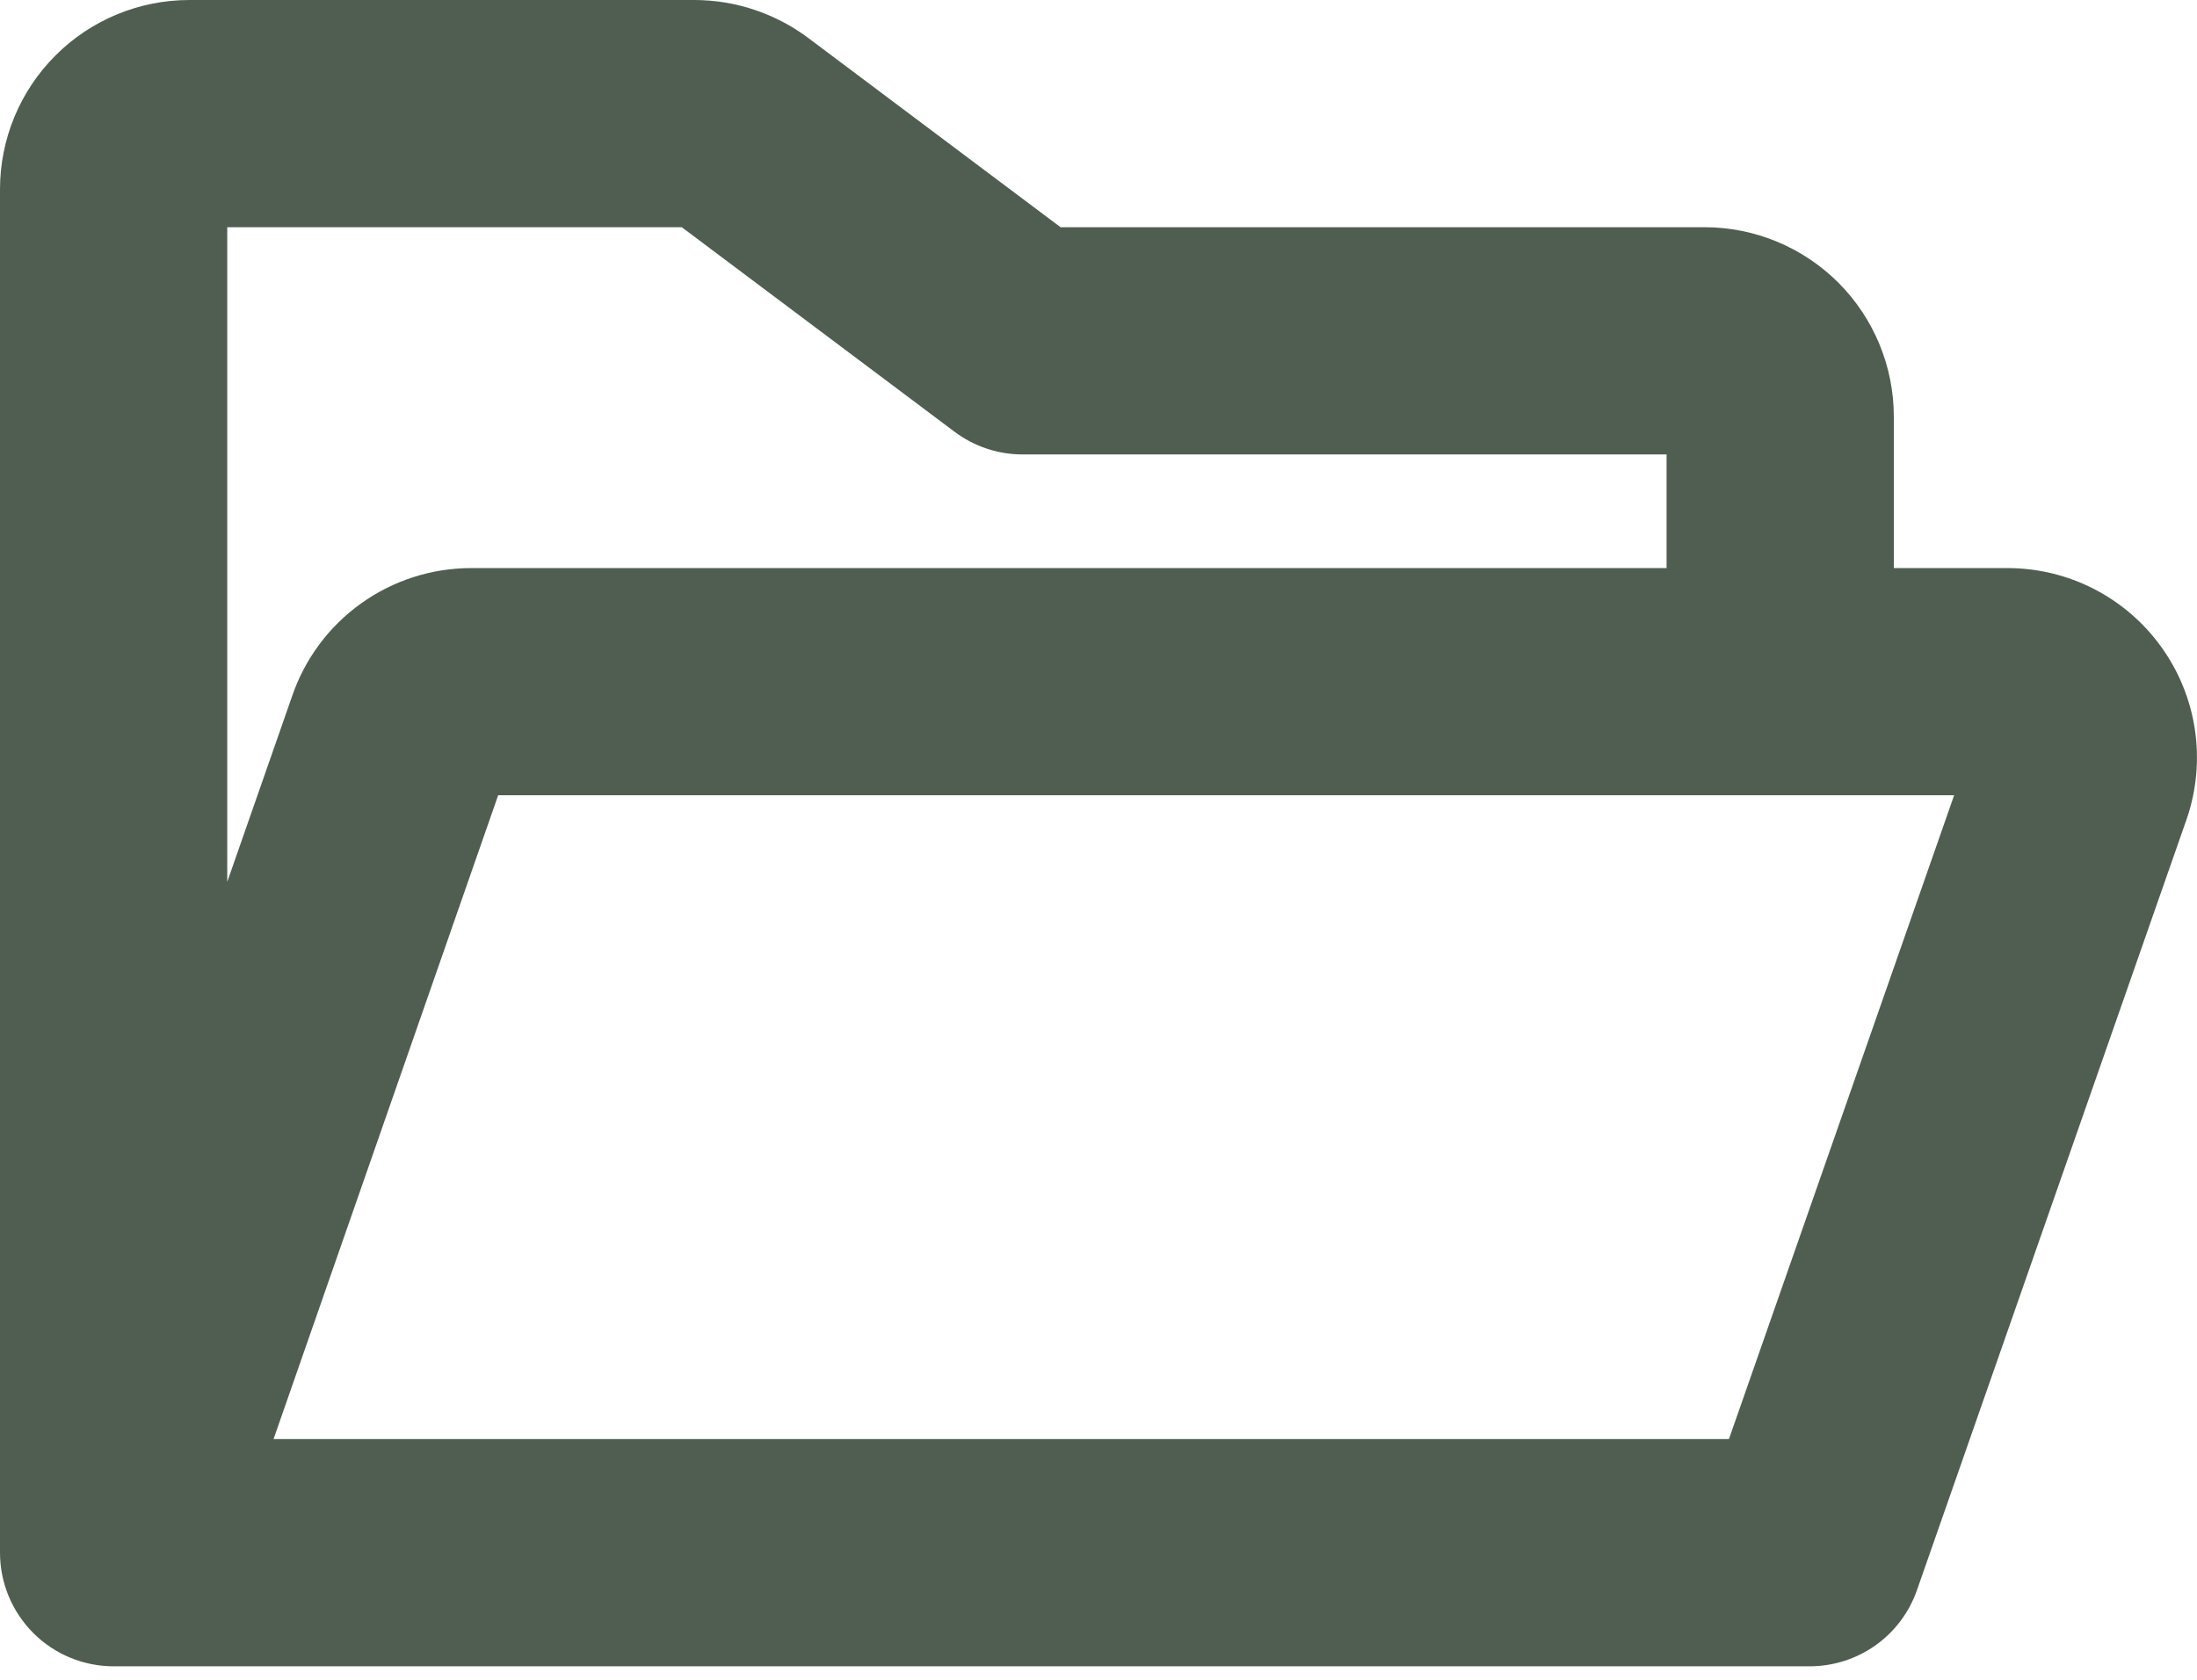
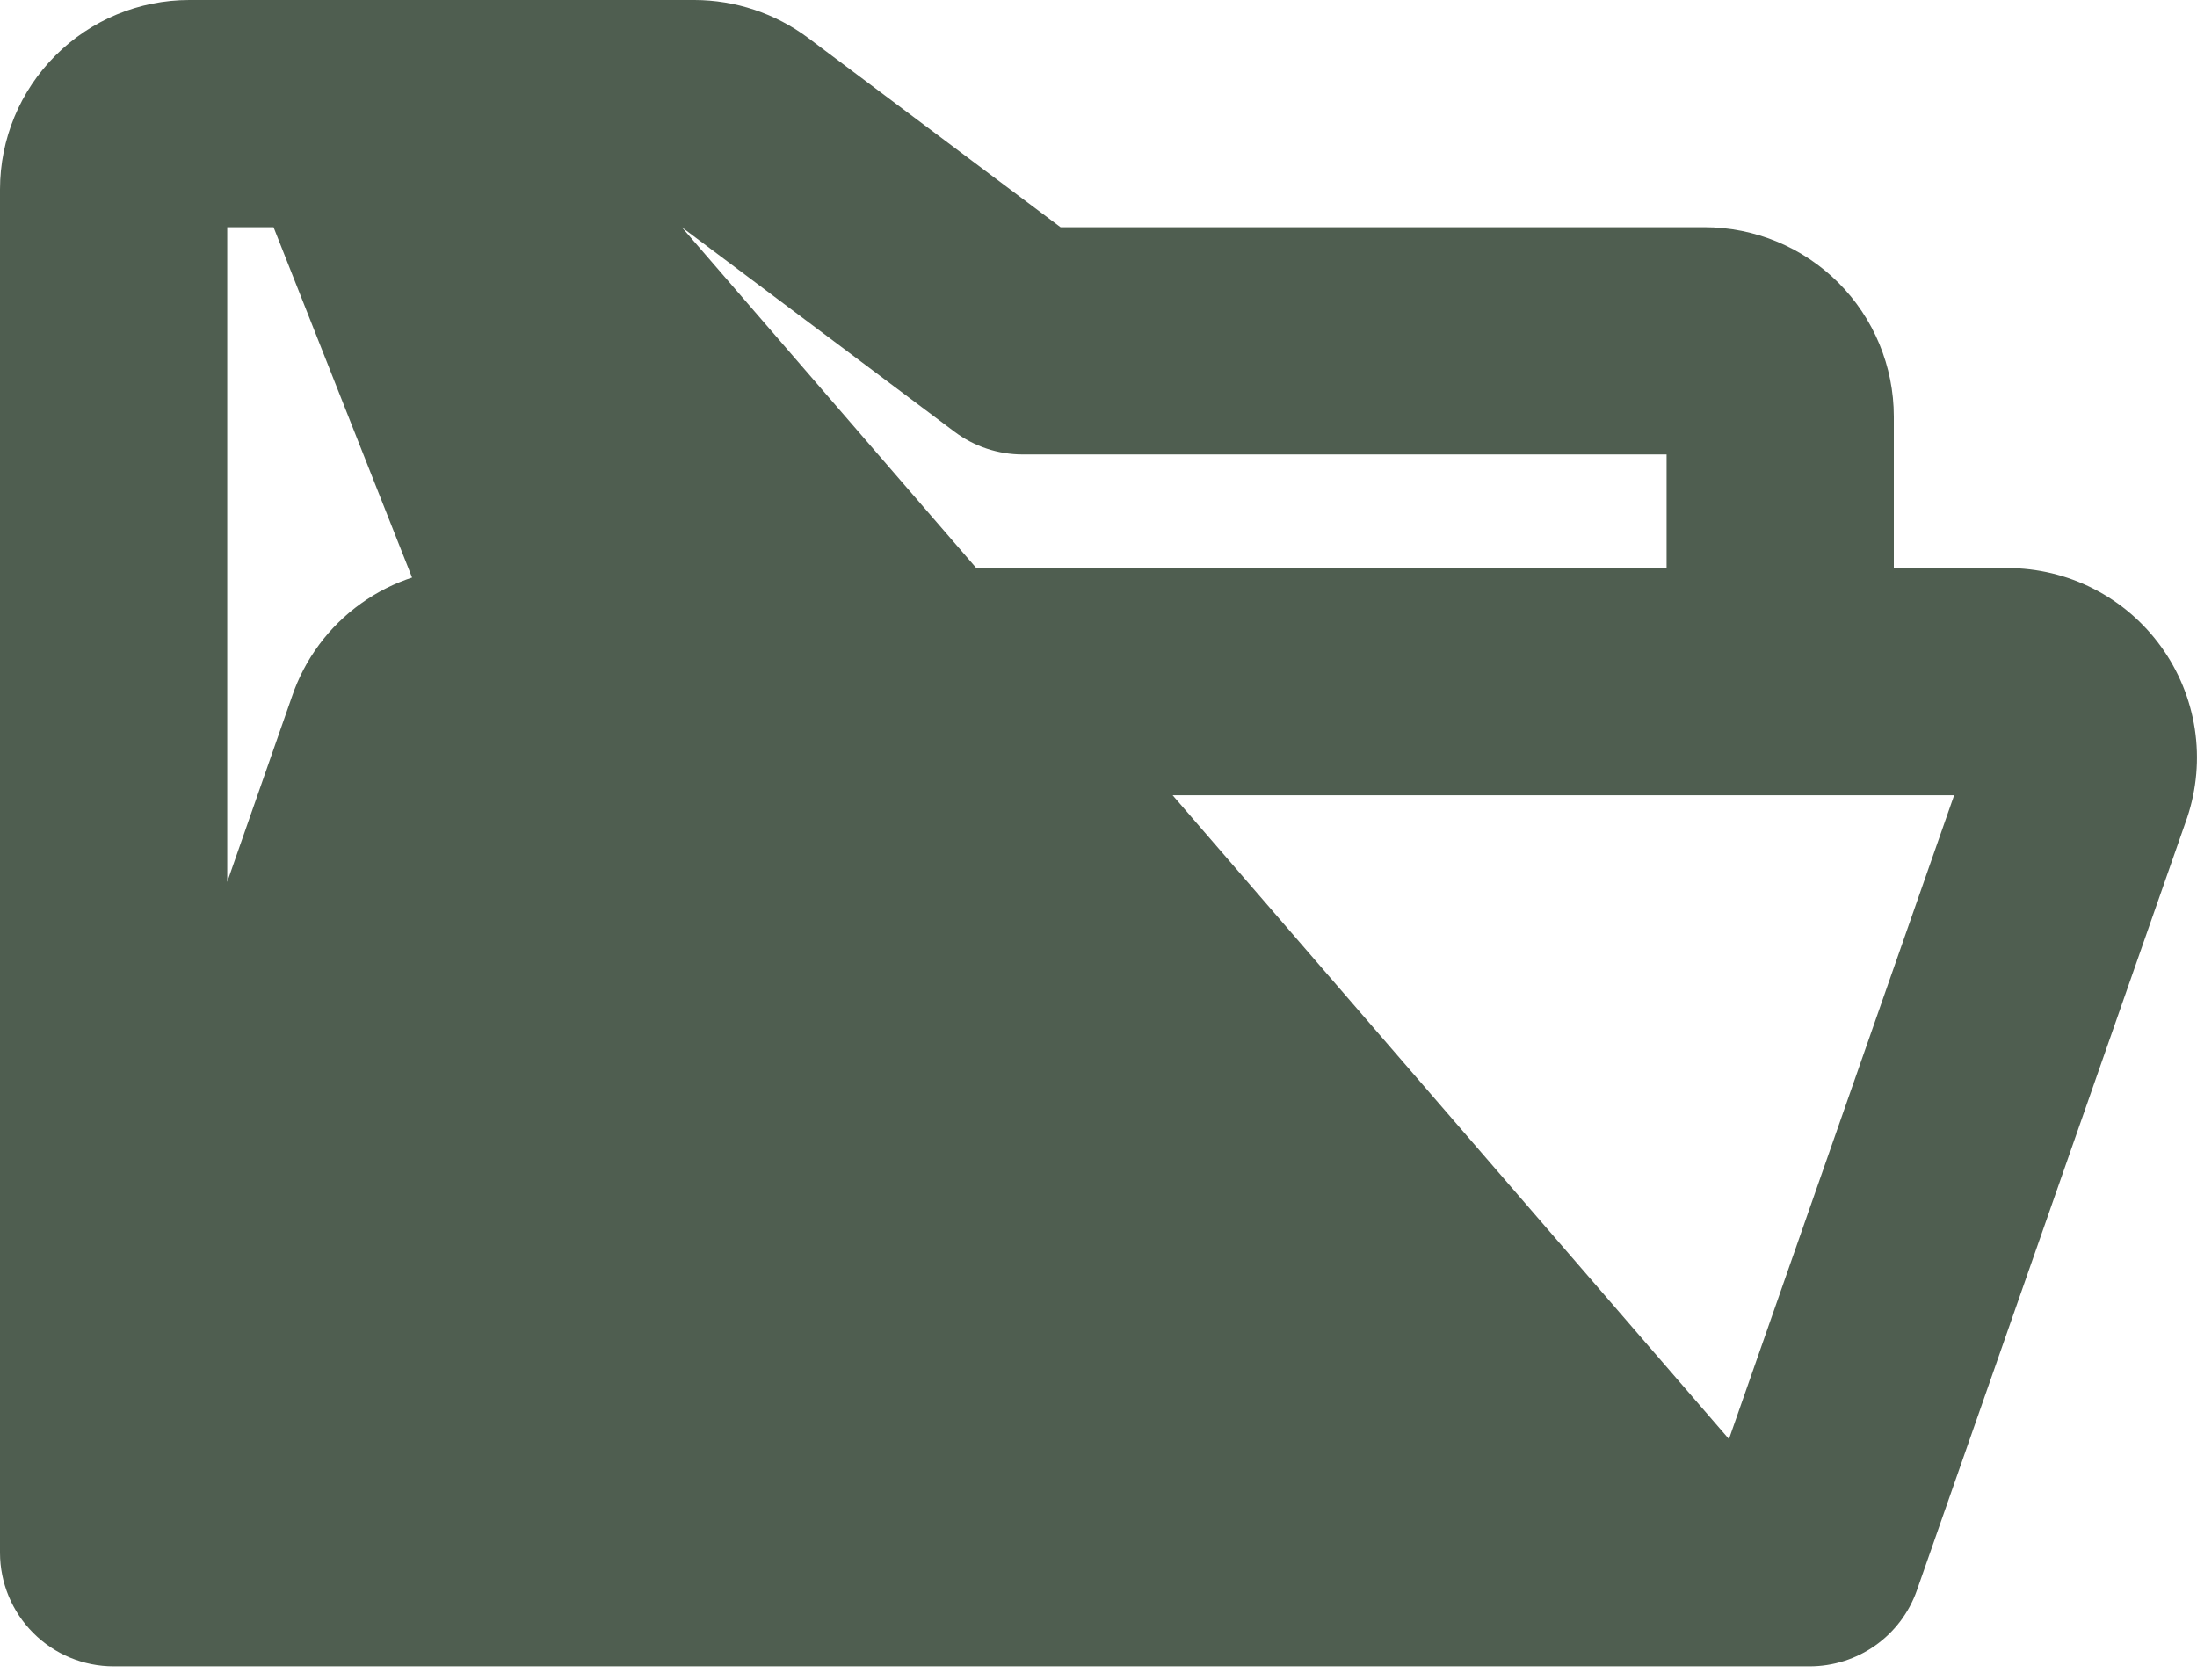
<svg xmlns="http://www.w3.org/2000/svg" width="51" height="39" viewBox="0 0 51 39" fill="none">
-   <path d="M50.167 15.015C49.76 14.45 49.224 13.989 48.604 13.672C47.984 13.354 47.297 13.189 46.6 13.189H43.962V9.672C43.962 8.506 43.499 7.388 42.675 6.563C41.85 5.739 40.732 5.275 39.566 5.275H24.619L18.759 0.879C17.997 0.31 17.072 0.002 16.121 0H4.396C3.23 0 2.112 0.463 1.288 1.288C0.463 2.112 0 3.23 0 4.396V36.049C0 36.748 0.278 37.419 0.773 37.914C1.267 38.409 1.938 38.687 2.638 38.687H42.006C42.552 38.687 43.085 38.519 43.531 38.204C43.977 37.889 44.314 37.443 44.496 36.928L50.759 19.02L50.772 18.983C50.993 18.321 51.054 17.616 50.949 16.926C50.844 16.236 50.576 15.581 50.167 15.015ZM15.826 5.275L22.157 10.023C22.613 10.366 23.169 10.551 23.74 10.551H38.687V13.189H10.94C10.021 13.189 9.125 13.477 8.379 14.012C7.632 14.547 7.072 15.303 6.777 16.174L5.275 20.475V5.275H15.826ZM40.135 33.411H6.35L11.564 18.464H45.362L40.135 33.411Z" fill="#4F5E50" />
+   <path d="M50.167 15.015C49.76 14.45 49.224 13.989 48.604 13.672C47.984 13.354 47.297 13.189 46.6 13.189H43.962V9.672C43.962 8.506 43.499 7.388 42.675 6.563C41.85 5.739 40.732 5.275 39.566 5.275H24.619L18.759 0.879C17.997 0.31 17.072 0.002 16.121 0H4.396C3.23 0 2.112 0.463 1.288 1.288C0.463 2.112 0 3.23 0 4.396V36.049C0 36.748 0.278 37.419 0.773 37.914C1.267 38.409 1.938 38.687 2.638 38.687H42.006C42.552 38.687 43.085 38.519 43.531 38.204C43.977 37.889 44.314 37.443 44.496 36.928L50.759 19.02L50.772 18.983C50.993 18.321 51.054 17.616 50.949 16.926C50.844 16.236 50.576 15.581 50.167 15.015ZM15.826 5.275L22.157 10.023C22.613 10.366 23.169 10.551 23.74 10.551H38.687V13.189H10.94C10.021 13.189 9.125 13.477 8.379 14.012C7.632 14.547 7.072 15.303 6.777 16.174L5.275 20.475V5.275H15.826ZH6.35L11.564 18.464H45.362L40.135 33.411Z" fill="#4F5E50" />
</svg>